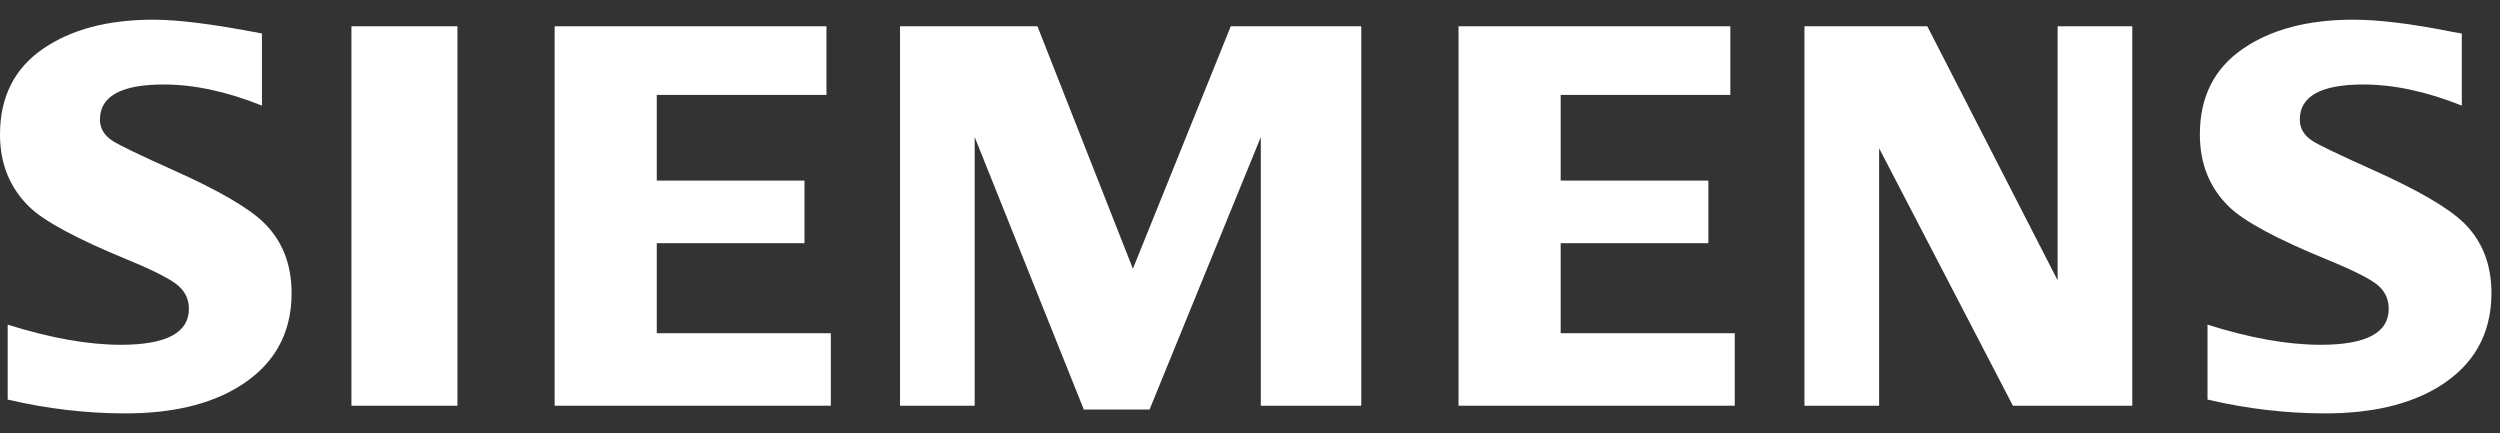
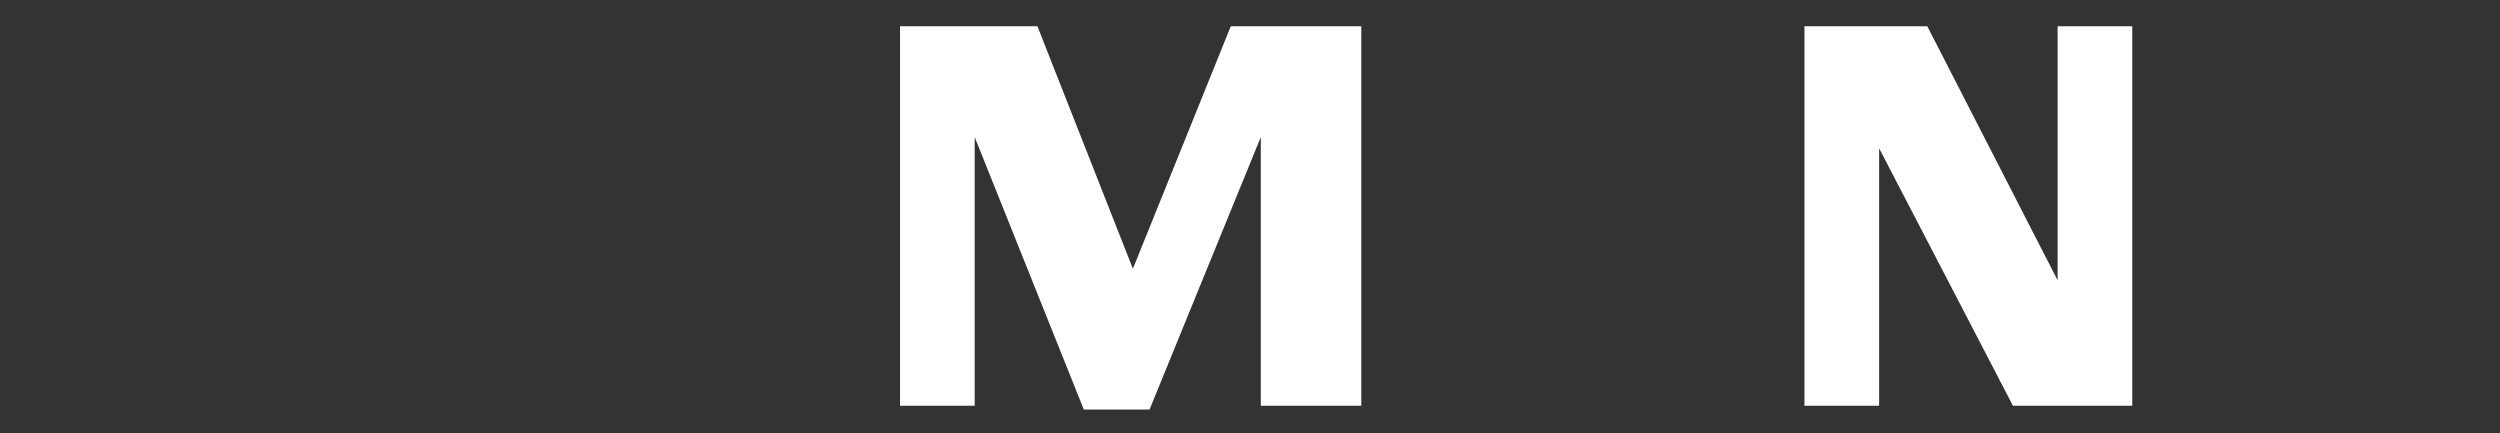
<svg xmlns="http://www.w3.org/2000/svg" width="127" height="22" viewBox="0 0 127 22" fill="none">
  <rect x="0" y="0" width="127" height="22" fill="#333333" stroke="none" />
-   <path fill-rule="evenodd" clip-rule="evenodd" d="M0.391 20.299V16.492C2.557 17.174 4.474 17.515 6.142 17.515C8.445 17.515 9.596 16.906 9.596 15.69C9.596 15.236 9.429 14.855 9.093 14.547C8.749 14.219 7.87 13.766 6.456 13.184C3.919 12.141 2.265 11.252 1.496 10.516C0.499 9.545 0 8.32 0 6.84C0 4.935 0.726 3.482 2.178 2.484C3.614 1.494 5.484 1 7.791 1C9.061 1 10.901 1.234 13.307 1.702V5.364C11.517 4.649 9.855 4.292 8.32 4.292C6.158 4.292 5.077 4.886 5.077 6.076C5.077 6.521 5.295 6.883 5.731 7.165C6.093 7.392 7.092 7.873 8.726 8.608C11.078 9.653 12.643 10.561 13.424 11.333C14.349 12.249 14.813 13.434 14.813 14.887C14.813 16.976 13.905 18.569 12.089 19.667C10.618 20.557 8.711 21 6.369 21C4.391 21 2.397 20.767 0.391 20.299Z" fill="white" />
-   <path fill-rule="evenodd" clip-rule="evenodd" d="M17.853 1.335H23.238V20.61H17.853V1.335Z" fill="white" />
-   <path fill-rule="evenodd" clip-rule="evenodd" d="M28.175 20.61V1.335H41.984V4.821H33.364V9.174H40.867V12.354H33.364V16.928H42.206V20.61H28.175Z" fill="white" />
  <path fill-rule="evenodd" clip-rule="evenodd" d="M45.721 20.61V1.335H52.702L57.551 13.651L62.523 1.335H69.153V20.61H64.049V6.963L58.396 20.806H55.058L49.514 6.963V20.61H45.721Z" fill="white" />
-   <path fill-rule="evenodd" clip-rule="evenodd" d="M74.093 20.61V1.335H87.901V4.821H79.282V9.174H86.785V12.354H79.282V16.928H88.125V20.61H74.093Z" fill="white" />
  <path fill-rule="evenodd" clip-rule="evenodd" d="M91.666 20.61V1.335H97.907L104.527 14.239V1.335H108.319V20.61H102.256L95.46 7.533V20.61H91.666Z" fill="white" />
-   <path fill-rule="evenodd" clip-rule="evenodd" d="M112.142 20.299V16.492C114.29 17.174 116.207 17.515 117.895 17.515C120.198 17.515 121.348 16.906 121.348 15.69C121.348 15.236 121.185 14.855 120.86 14.547C120.515 14.219 119.631 13.766 118.209 13.184C115.68 12.15 114.024 11.261 113.248 10.516C112.251 9.554 111.753 8.324 111.753 6.827C111.753 4.93 112.478 3.482 113.932 2.484C115.365 1.494 117.237 1 119.544 1C120.841 1 122.521 1.206 124.583 1.62L125.059 1.702V5.364C123.268 4.649 121.602 4.292 120.058 4.292C117.905 4.292 116.83 4.886 116.83 6.076C116.83 6.521 117.047 6.883 117.482 7.164C117.827 7.383 118.831 7.864 120.491 8.608C122.825 9.653 124.388 10.561 125.175 11.333C126.102 12.249 126.565 13.434 126.565 14.887C126.565 16.976 125.662 18.569 123.855 19.666C122.376 20.557 120.464 21 118.122 21C116.141 21 114.147 20.767 112.142 20.299Z" fill="white" />
</svg>